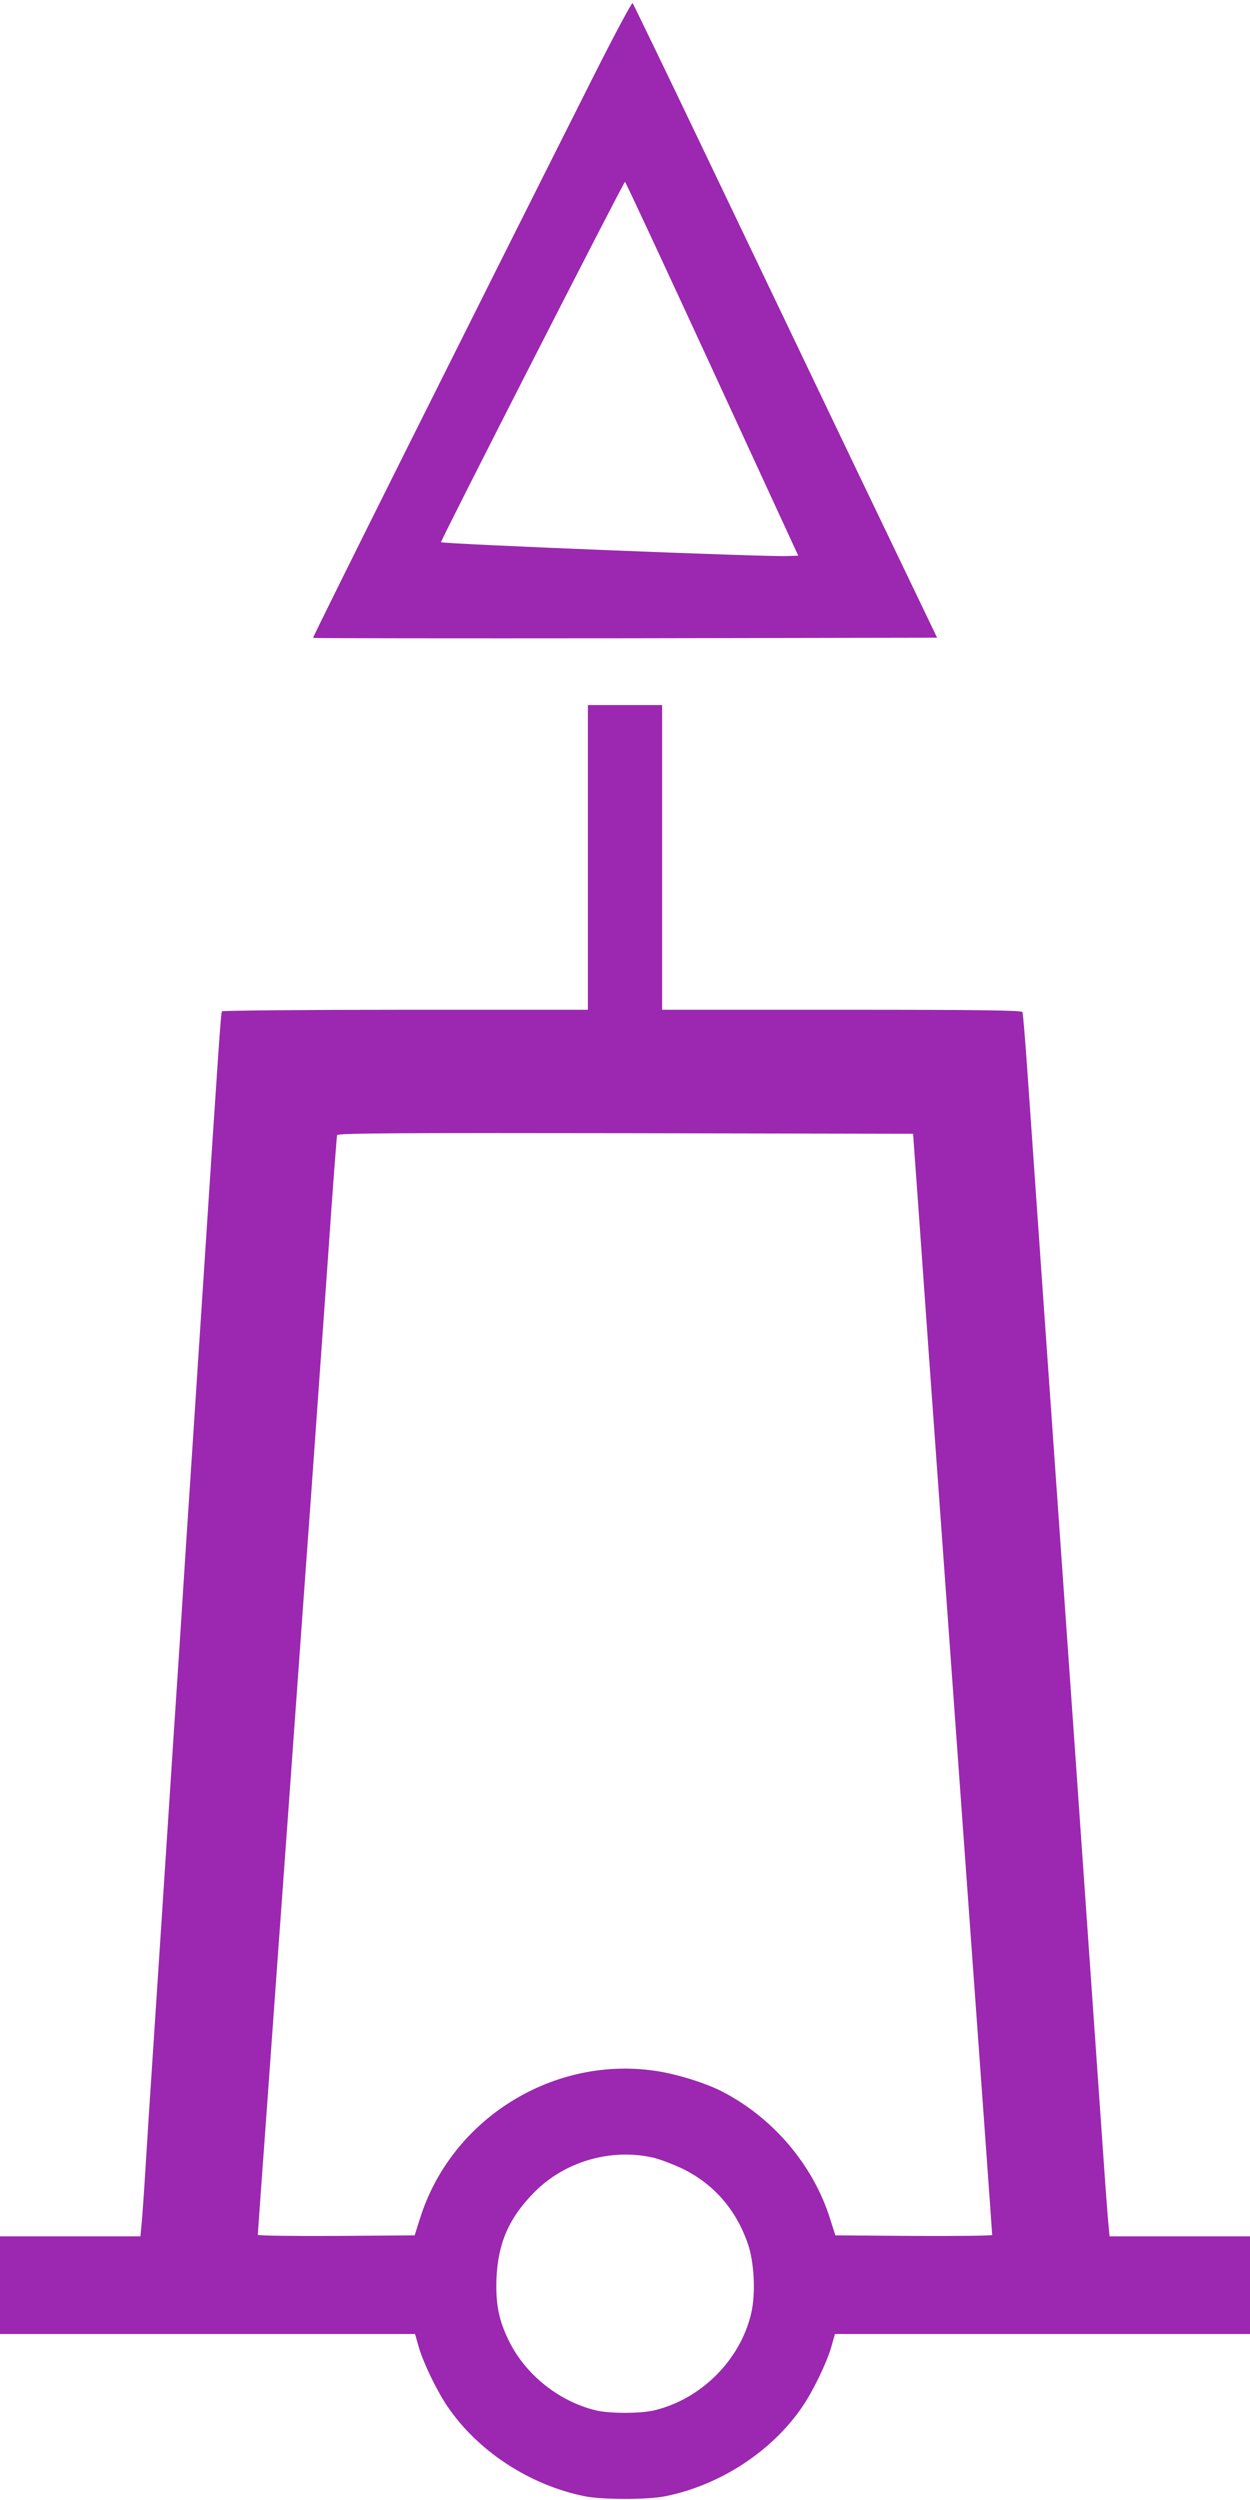
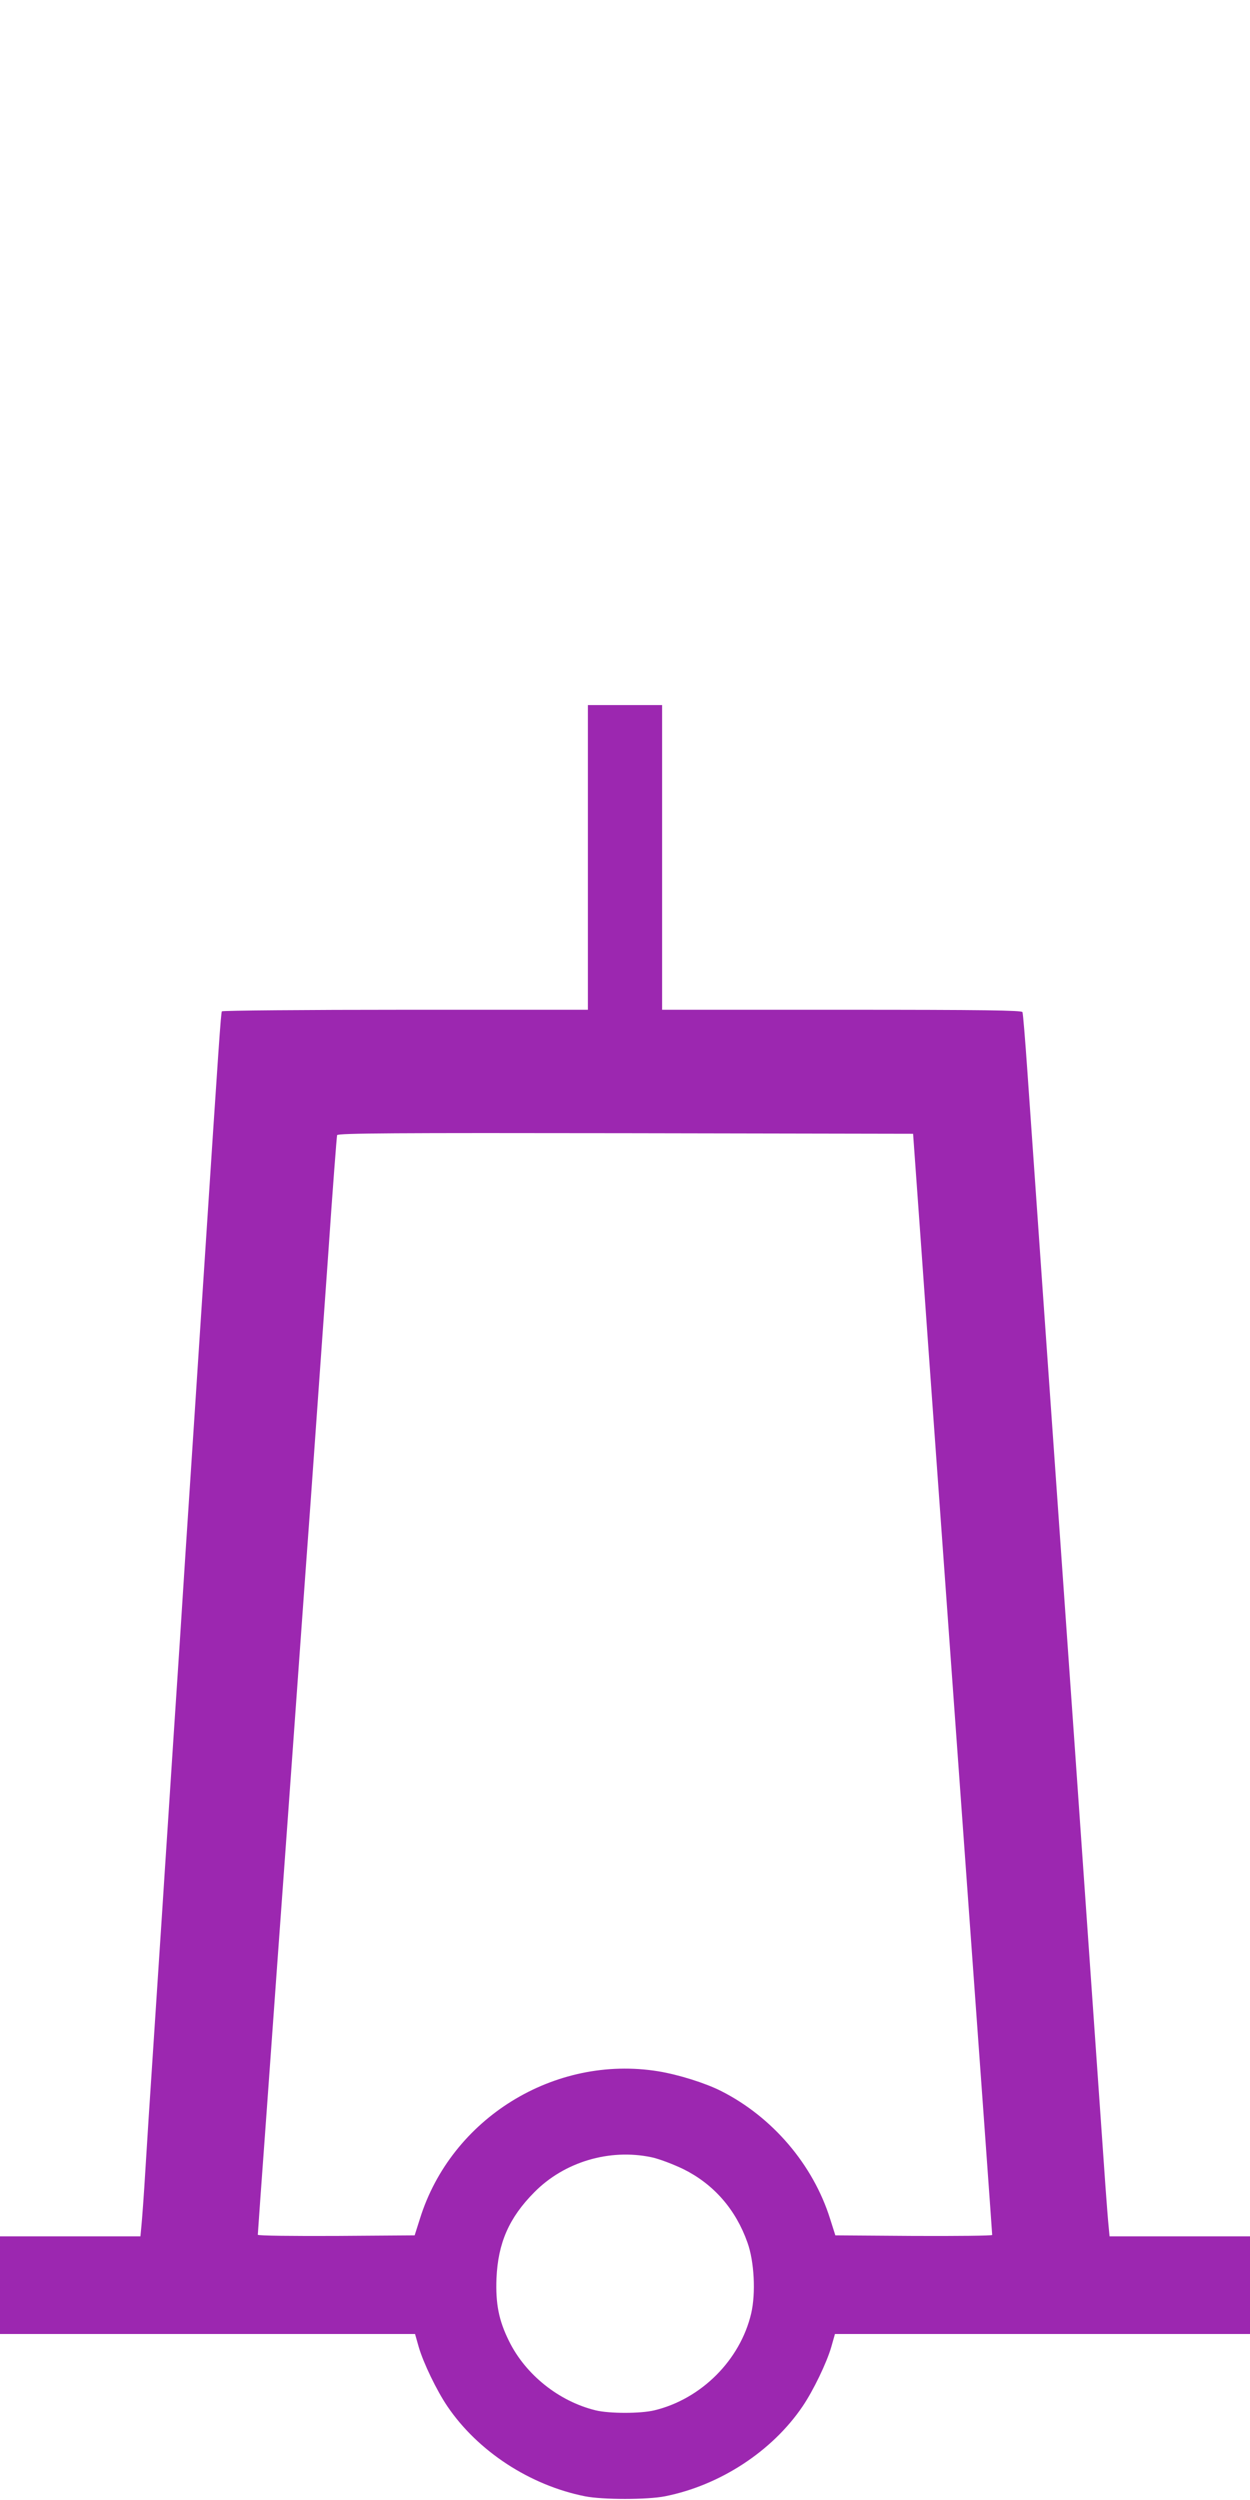
<svg xmlns="http://www.w3.org/2000/svg" version="1.0" width="640pt" height="1280pt" viewBox="0 0 640 1280" preserveAspectRatio="xMidYMid meet">
  <g transform="translate(0,1280) scale(0.1,-0.1)" fill="#9c27b0" stroke="none">
-     <path d="M3031 12394 c-622 -1236 -1432 -2857 -1428 -2860 2 -2 722 -3 1599 -2 l1596 3 -420 875 c-230 481 -579 1210 -775 1620 -196 410 -360 749 -364 754 -4 5 -98 -171 -208 -390z m615 -1482 l441 -957 -56 -2 c-105 -5 -1771 62 -1773 71 -2 10 935 1845 942 1845 3 0 203 -430 446 -957z" />
    <path d="M3010 8410 l0 -780 -934 0 c-514 0 -937 -4 -940 -8 -5 -9 -16 -169 -86 -1242 -17 -256 -39 -600 -50 -765 -11 -165 -33 -508 -50 -762 -16 -255 -43 -670 -60 -923 -16 -253 -44 -668 -60 -922 -17 -255 -39 -598 -50 -763 -11 -165 -27 -410 -35 -545 -8 -135 -18 -269 -21 -297 l-5 -53 -360 0 -359 0 0 -250 0 -250 1063 0 1062 0 19 -67 c24 -82 92 -223 147 -304 156 -230 423 -404 704 -460 90 -18 320 -18 410 0 281 56 548 230 704 460 55 81 123 222 147 304 l19 67 1062 0 1063 0 0 250 0 250 -359 0 -360 0 -5 53 c-3 28 -10 120 -16 202 -11 160 -77 1104 -110 1575 -11 157 -31 447 -45 645 -14 198 -34 486 -45 640 -32 457 -77 1099 -120 1708 -32 463 -59 840 -80 1145 -11 158 -22 293 -25 300 -3 9 -197 12 -925 12 l-920 0 0 780 0 780 -190 0 -190 0 0 -780z m1707 -2000 c40 -569 103 -1438 183 -2550 127 -1759 180 -2496 180 -2503 0 -4 -181 -6 -402 -5 l-401 3 -27 85 c-87 277 -295 521 -558 654 -81 41 -218 84 -322 101 -531 86 -1060 -241 -1220 -755 l-27 -85 -401 -3 c-221 -1 -402 1 -402 6 0 4 20 287 45 627 24 341 74 1027 110 1525 36 498 87 1216 115 1595 27 380 68 956 91 1280 22 325 43 596 45 603 3 10 303 12 1476 10 l1473 -3 42 -585z m-1382 -4655 c39 -8 112 -36 164 -61 155 -77 268 -206 328 -376 35 -97 43 -260 19 -363 -56 -238 -255 -438 -496 -496 -71 -17 -229 -17 -300 0 -188 46 -359 182 -444 355 -52 105 -69 190 -64 321 8 181 64 310 194 441 153 155 384 224 599 179z" />
  </g>
</svg>